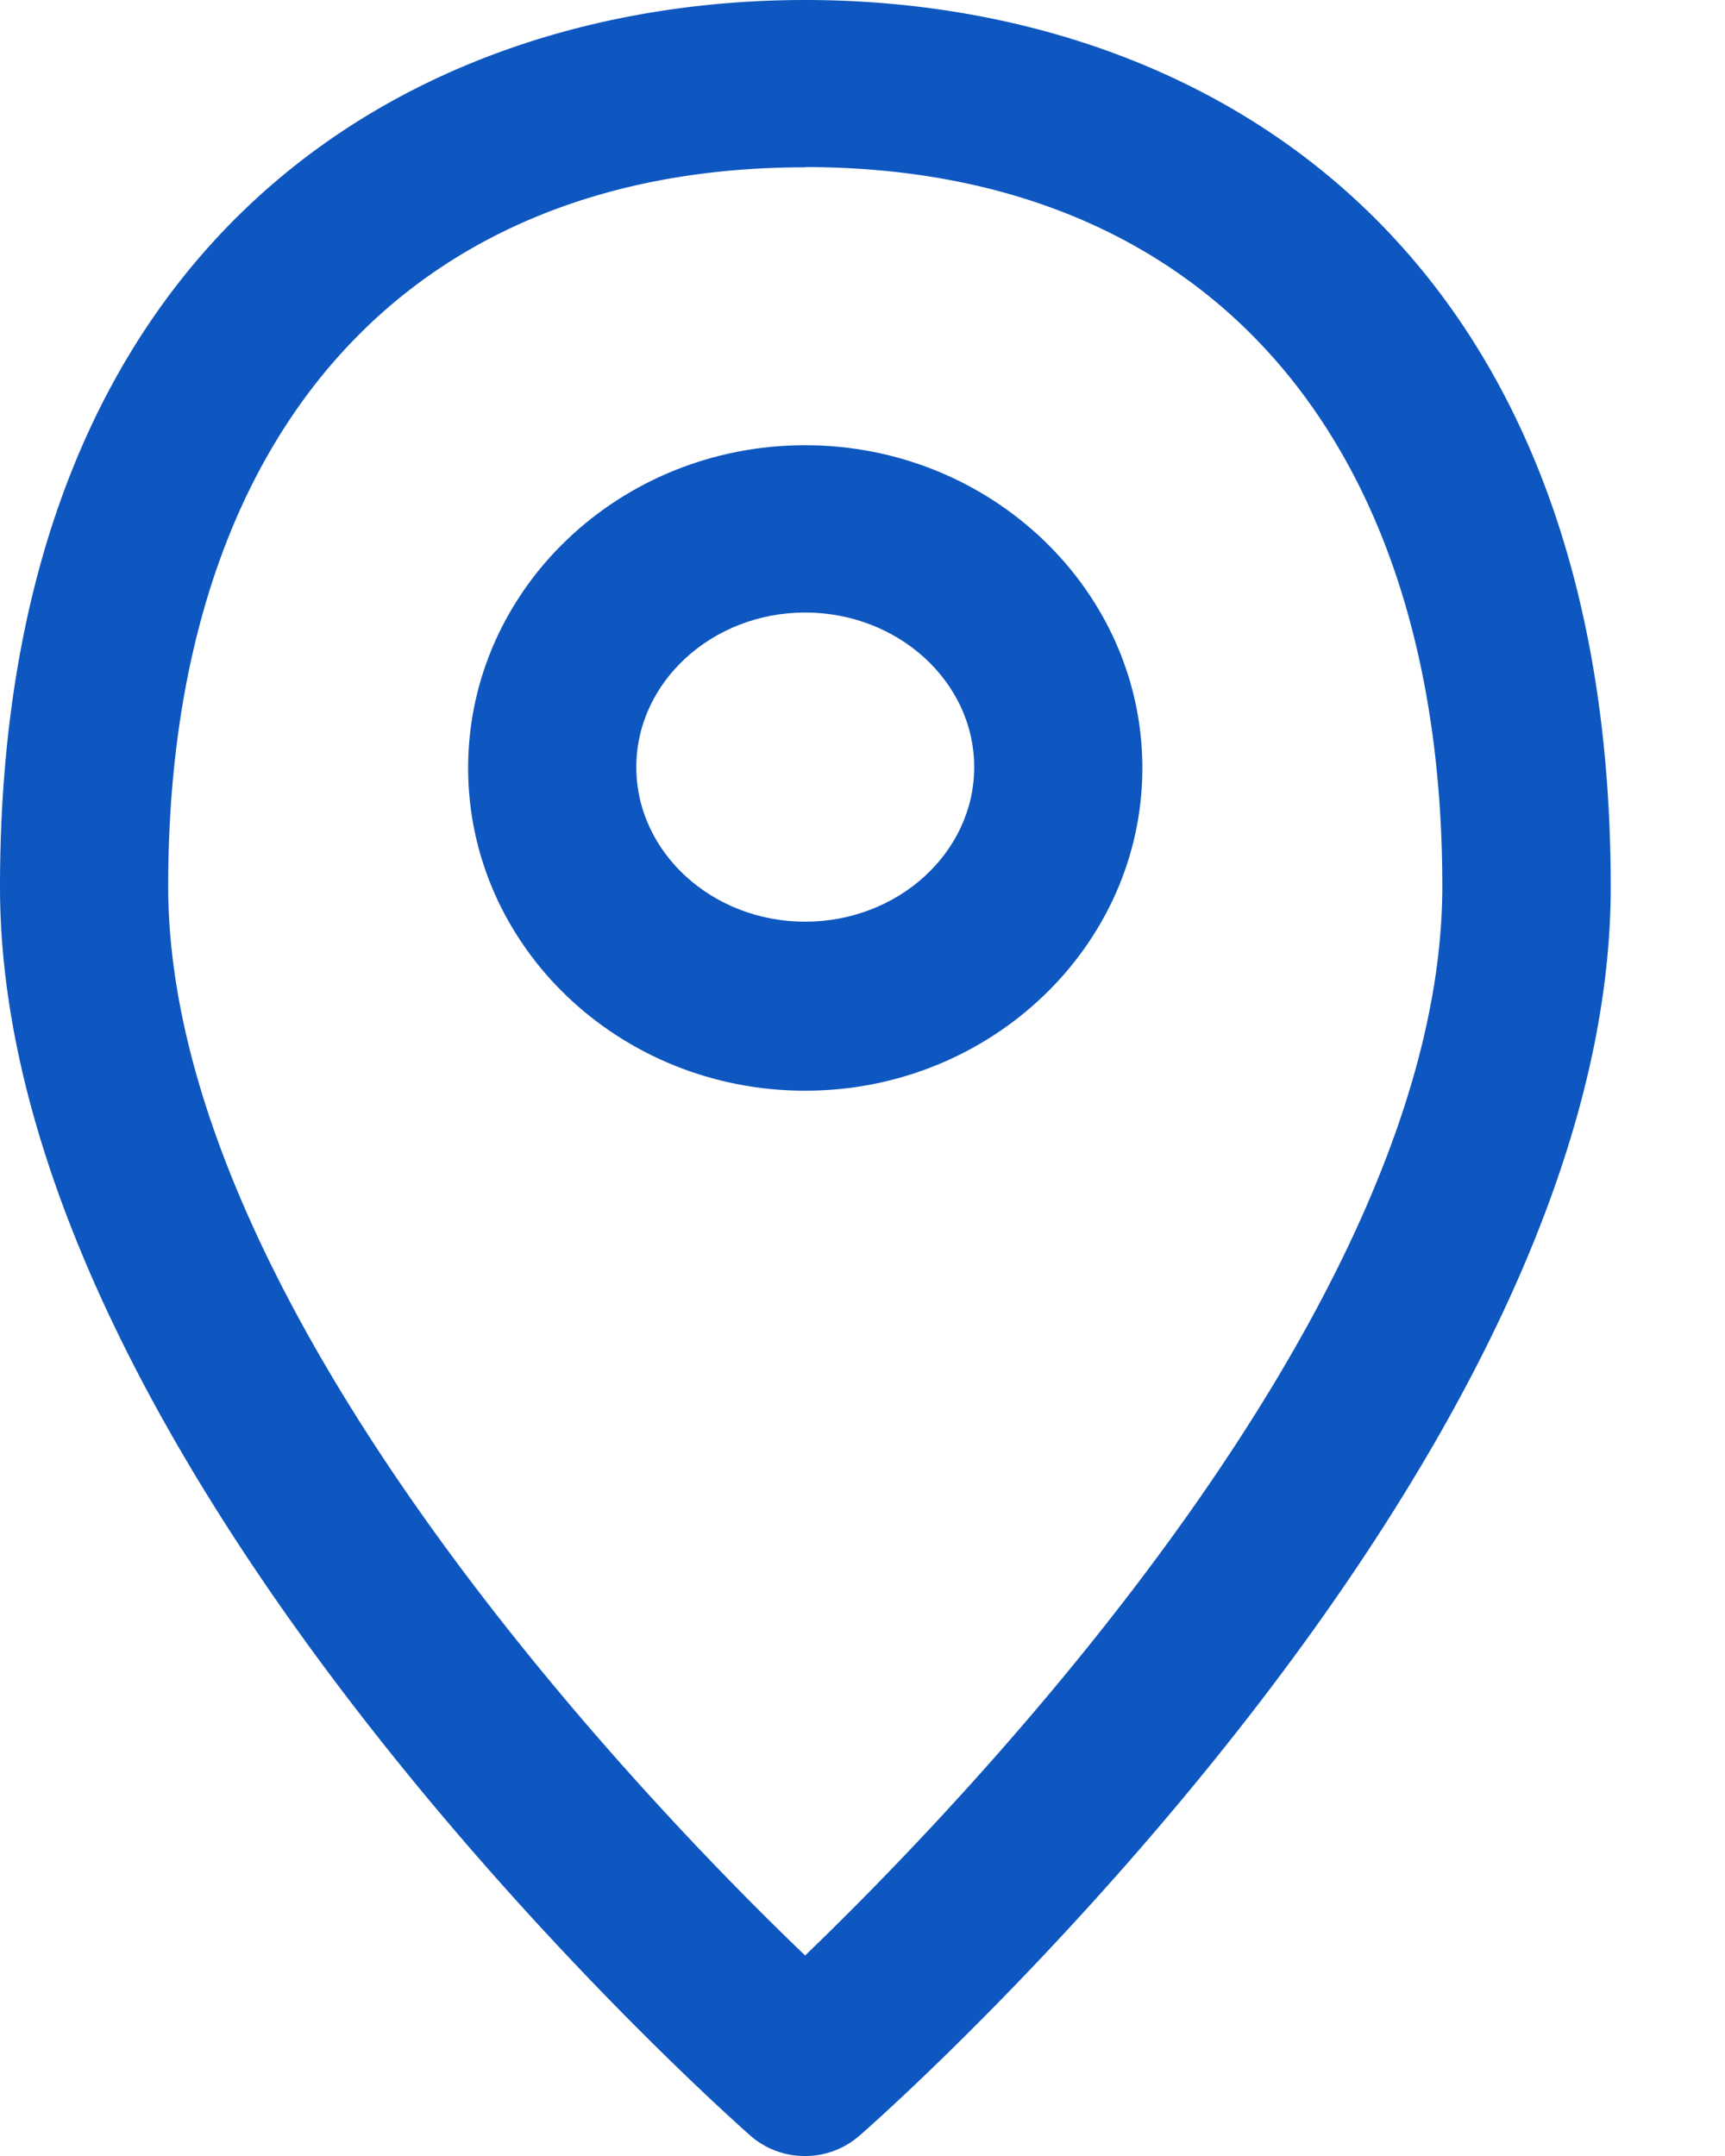
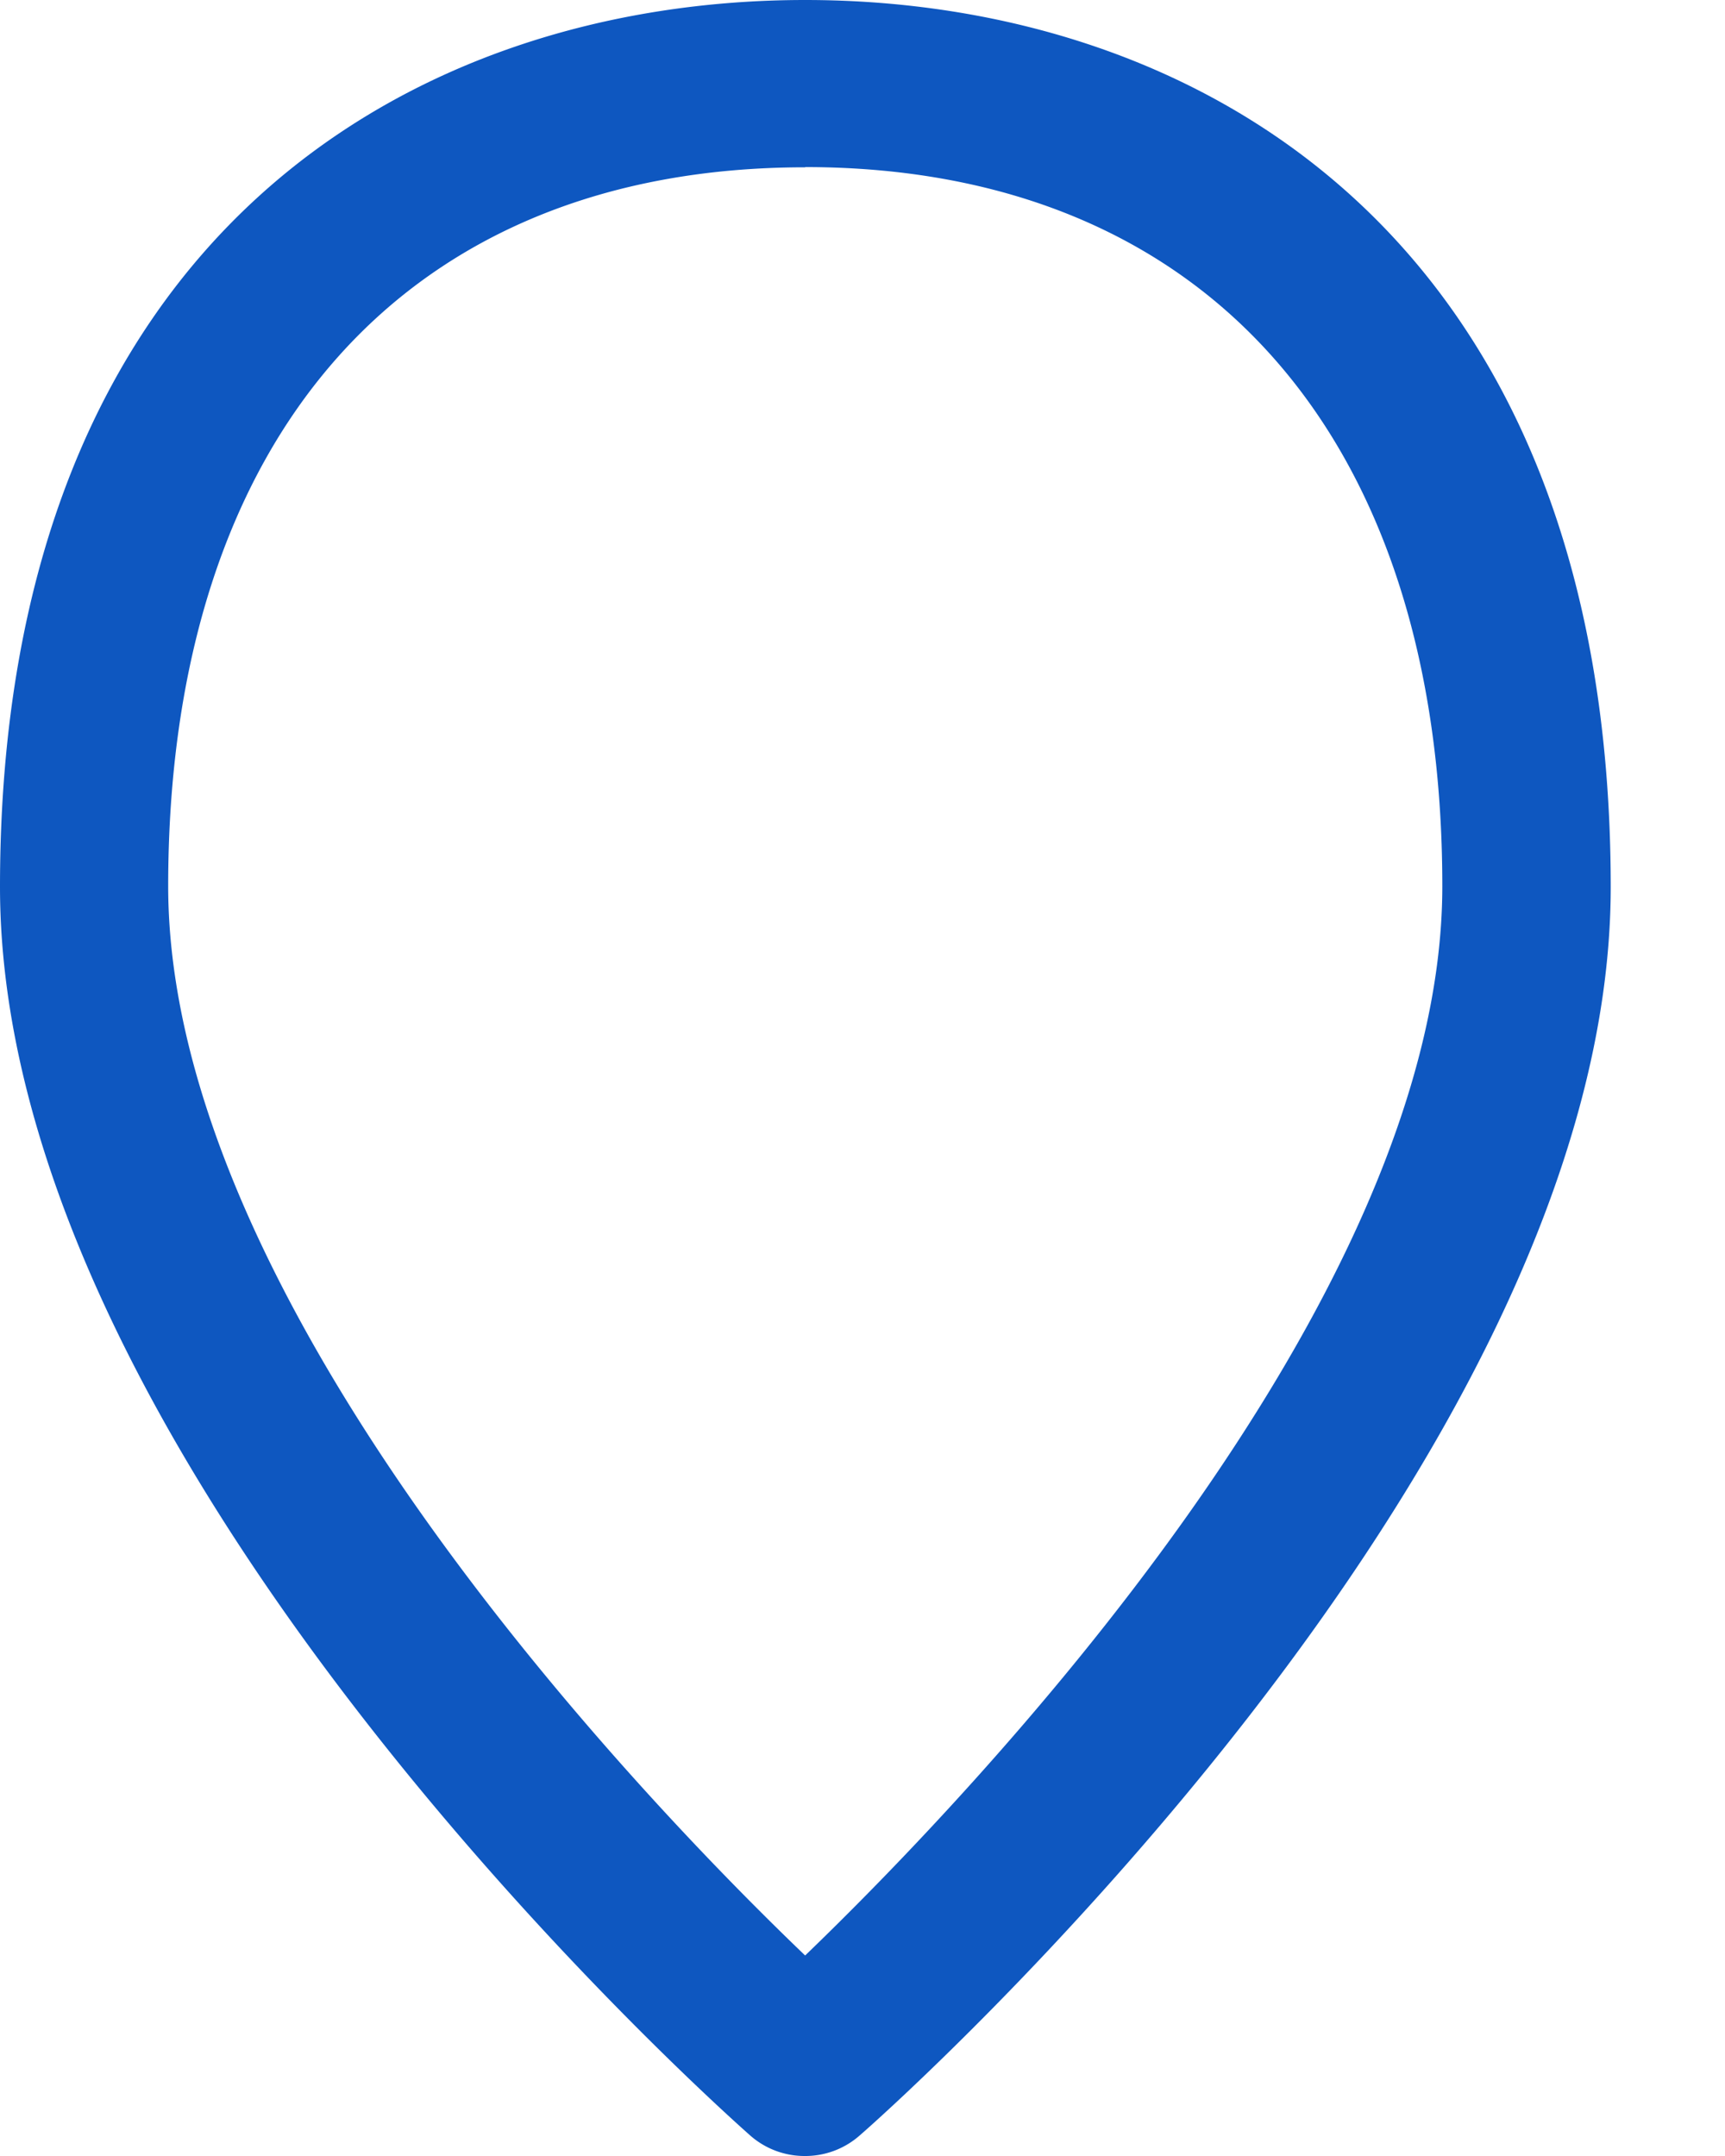
<svg xmlns="http://www.w3.org/2000/svg" width="8" height="10" fill="none">
  <path fill="#0E57C0" d="M3.734 10a.381.381 0 0 1-.258-.098C3.335 9.777 0 6.806 0 4.114 0 1.082 1.928 0 3.734 0 5.541 0 7.47 1.081 7.47 4.114c0 2.692-3.335 5.663-3.48 5.788A.381.381 0 0 1 3.73 10h.004Zm0-9.224C1.884.776.78 2.022.78 4.11c0 1.943 2.19 4.228 2.954 4.96.764-.736 2.955-3.02 2.955-4.96 0-2.089-1.105-3.335-2.955-3.335Z" />
-   <path fill="#0E57C0" d="M3.734 5.059c-.862 0-1.563-.67-1.563-1.497 0-.827.701-1.497 1.563-1.497s1.564.674 1.564 1.497c0 .823-.702 1.497-1.564 1.497Zm0-2.218c-.43 0-.783.321-.783.717 0 .396.352.717.783.717.431 0 .784-.321.784-.717 0-.396-.353-.717-.784-.717Z" />
</svg>